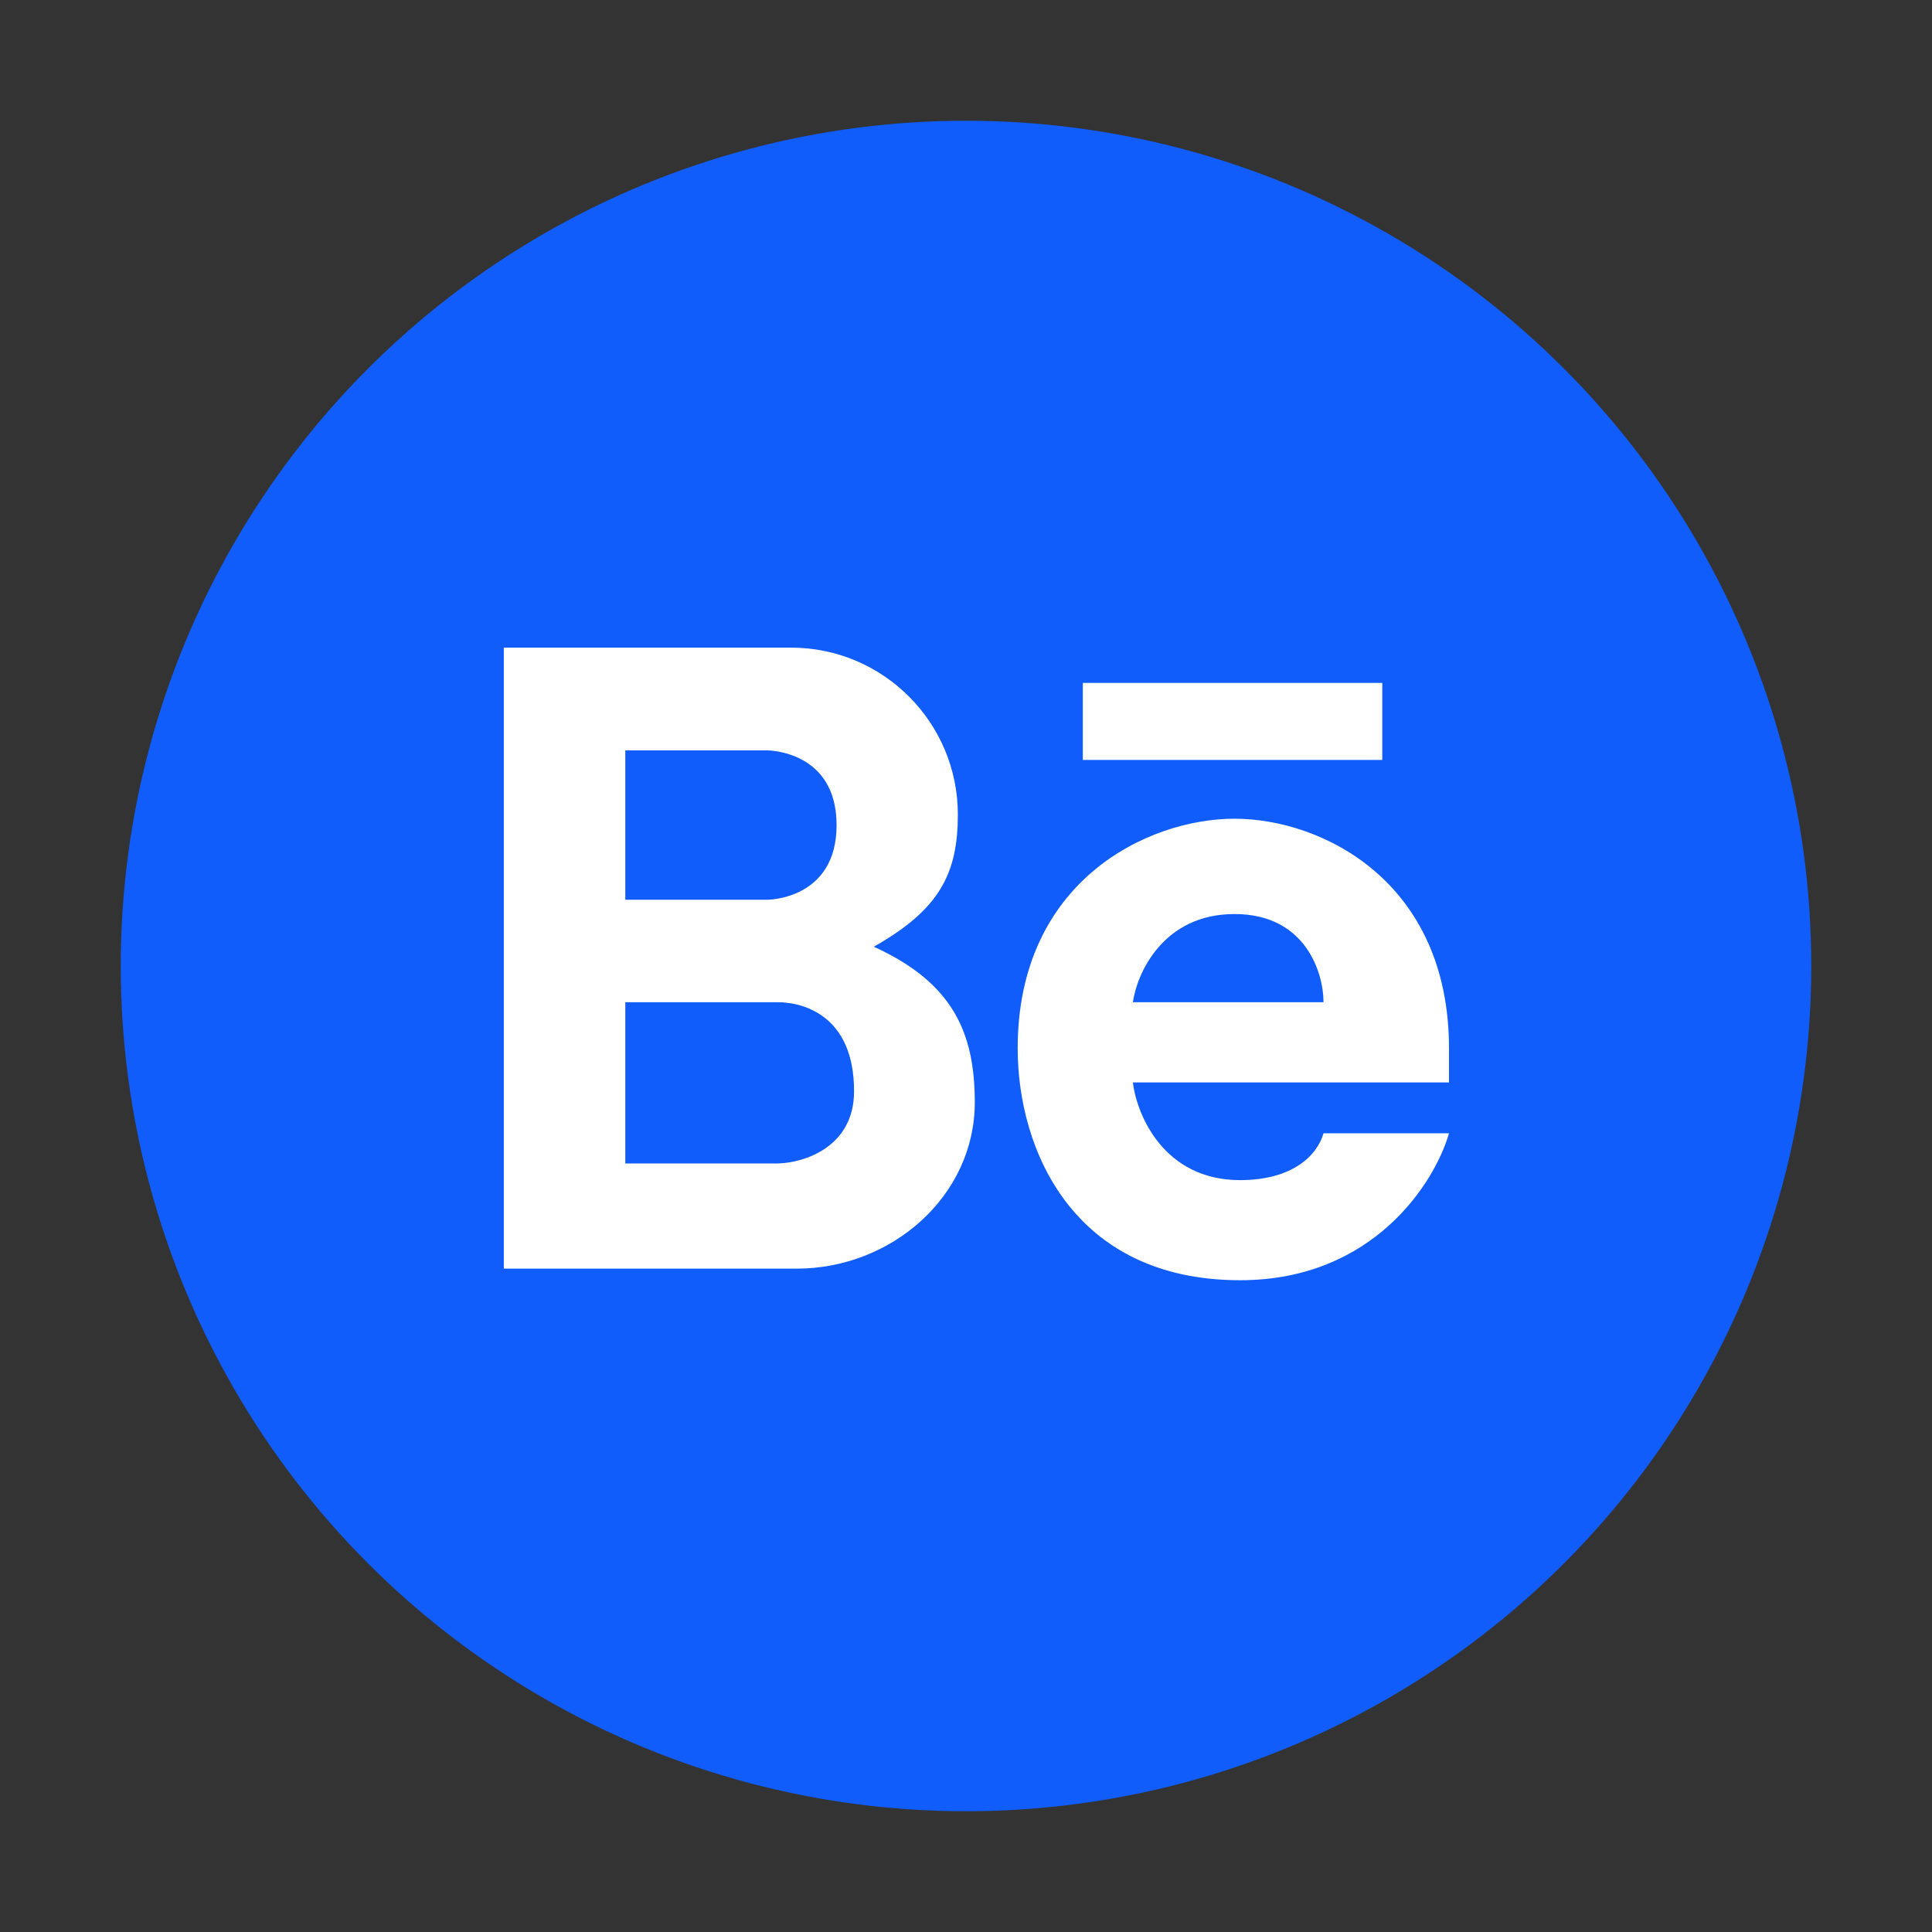
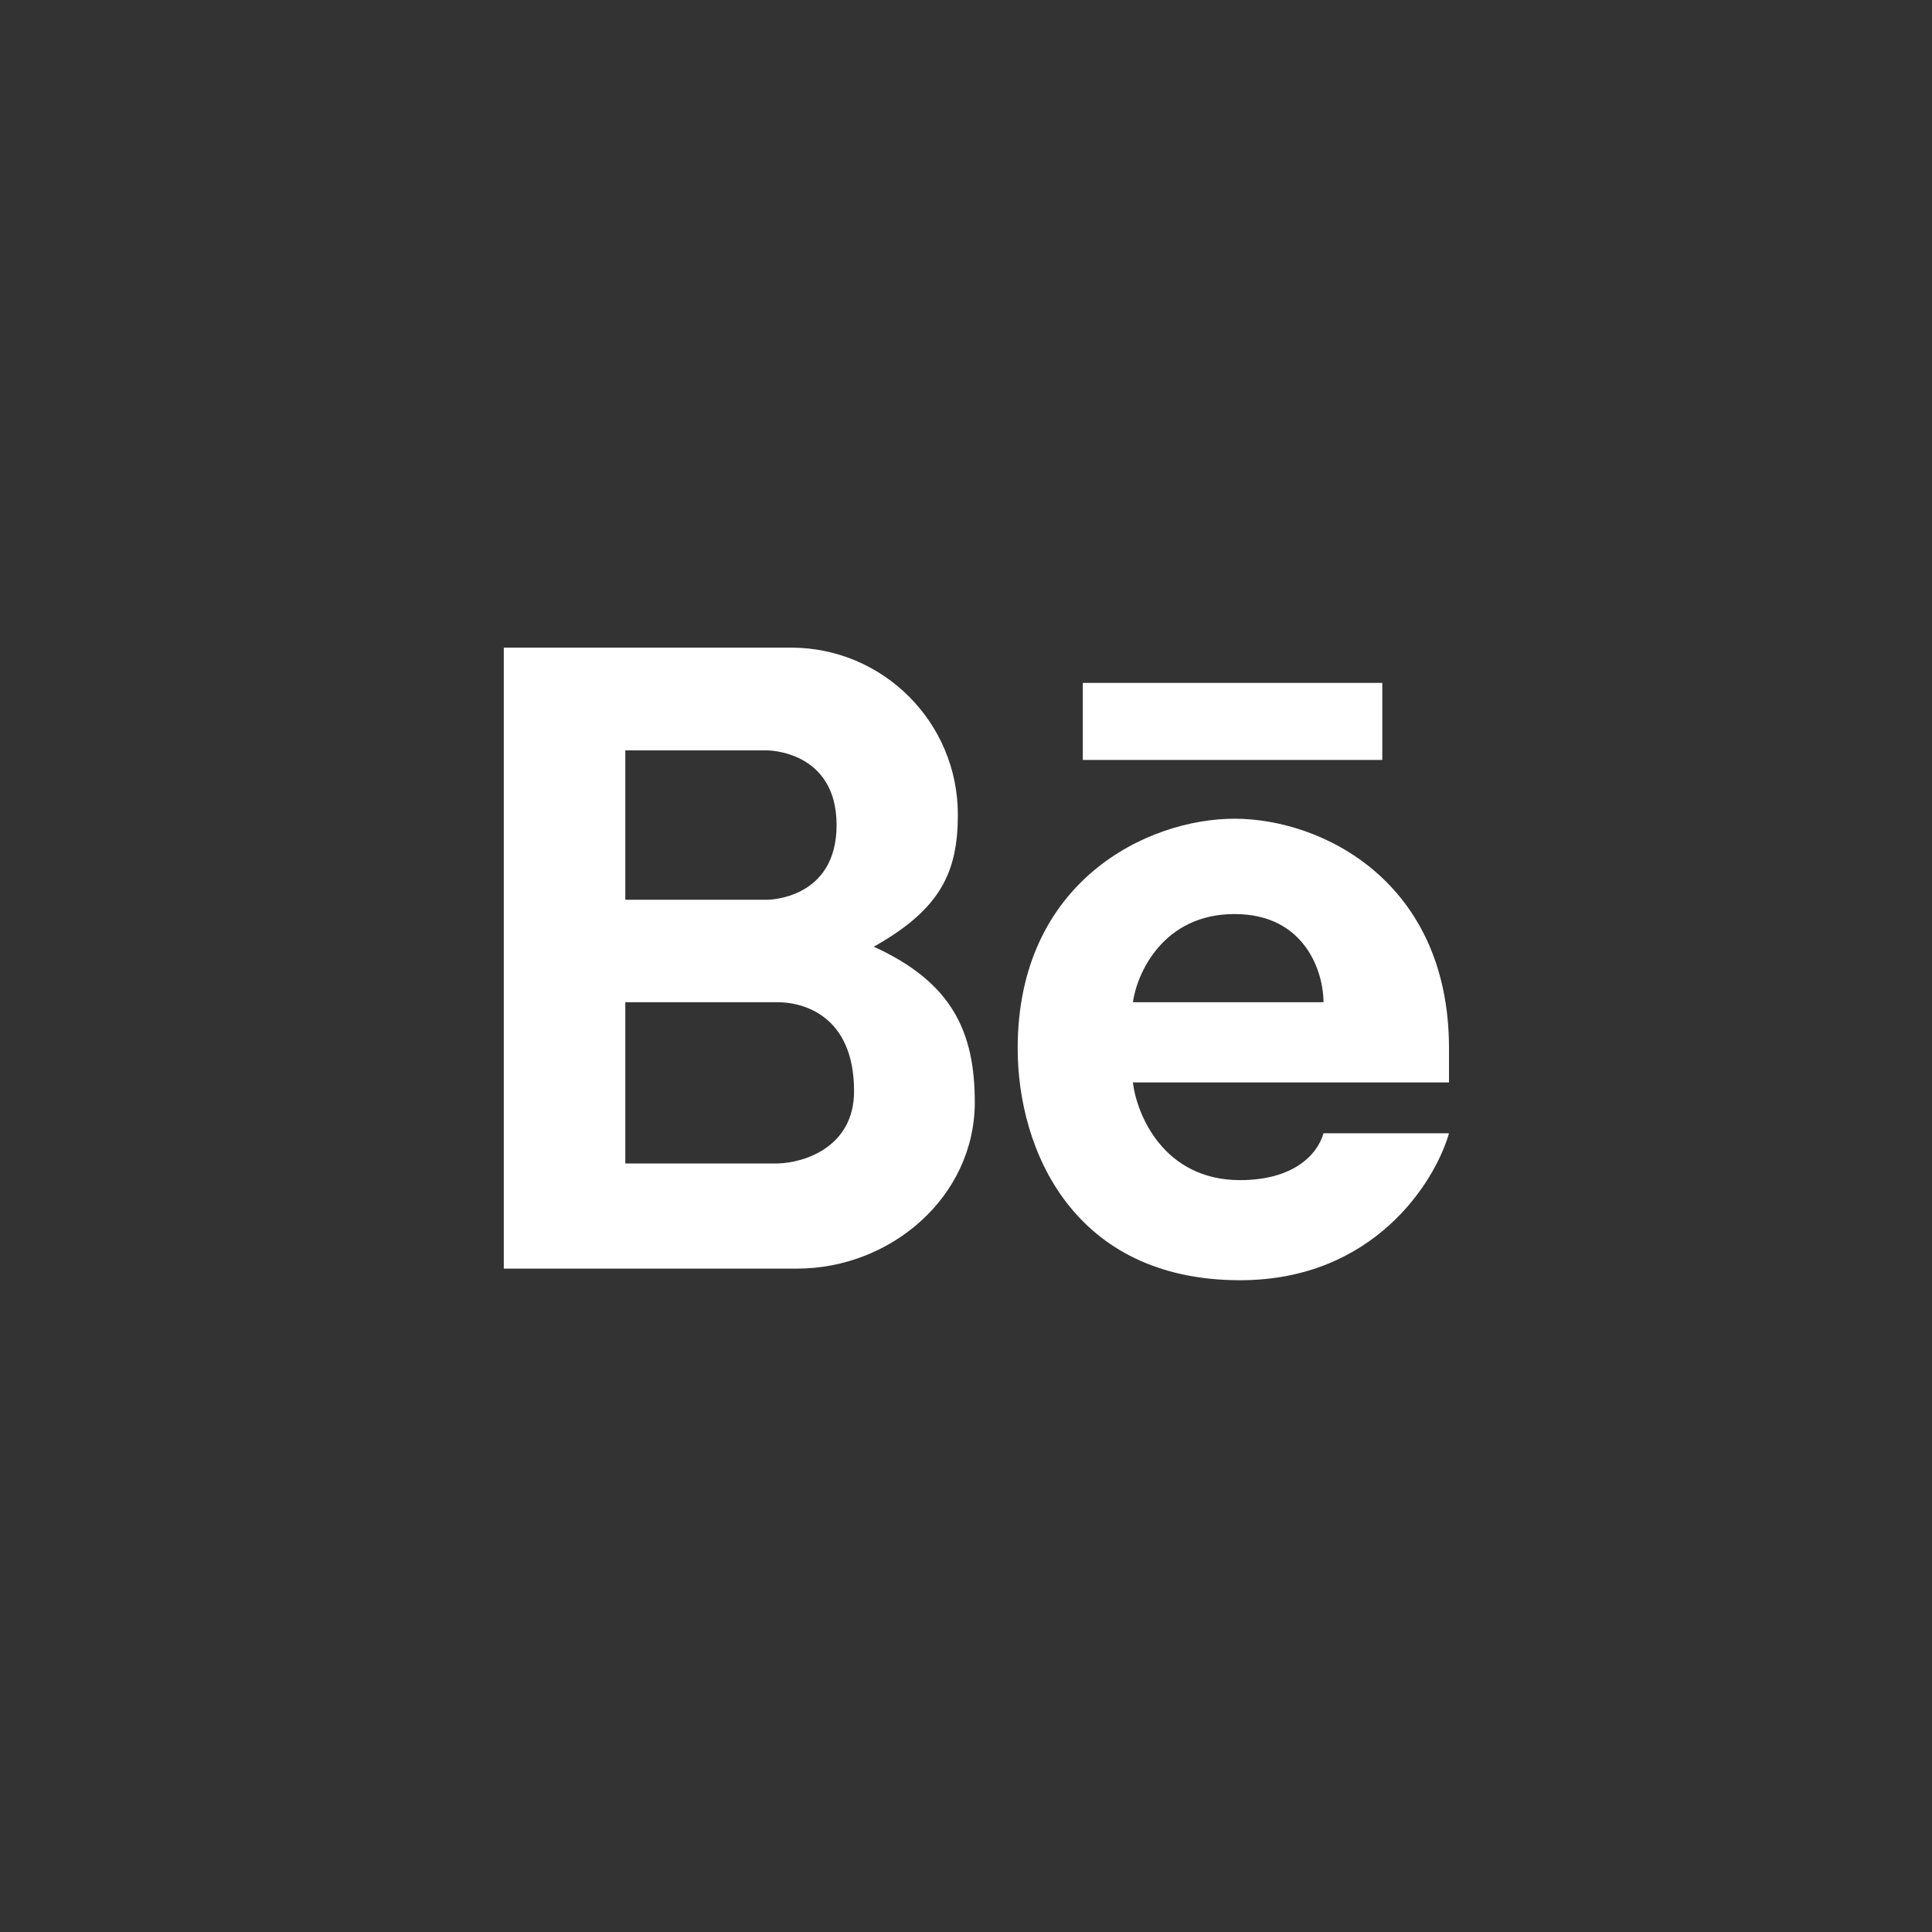
<svg xmlns="http://www.w3.org/2000/svg" width="64" height="64" viewBox="0 0 64 64" fill="none">
  <rect x="0" y="0" width="64" height="64" fill="#333333" stroke="none" />
-   <circle cx="32" cy="32" r="28" fill="#105DFB" />
  <path fill-rule="evenodd" clip-rule="evenodd" d="M16.689 42.025V21.453H26.2C29.254 21.453 31.73 23.929 31.73 26.984C31.73 28.925 31.134 30.127 28.945 31.361C31.564 32.554 32.291 34.208 32.291 36.515C32.291 39.635 29.519 42.025 26.398 42.025H16.689ZM20.714 24.858V29.805H25.424C25.424 29.805 27.713 29.805 27.713 27.332C27.713 24.858 25.424 24.858 25.424 24.858H20.714ZM20.714 38.541V33.2H25.766C26.581 33.2 28.292 33.62 28.292 36.147C28.292 38.02 26.608 38.523 25.766 38.541H20.714Z" fill="white" />
  <path fill-rule="evenodd" clip-rule="evenodd" d="M40.895 27.121C38.001 27.121 33.712 29.2 33.712 34.726C33.712 38.09 35.554 42.409 41.08 42.409C45.5 42.409 47.535 39.164 48 37.541H43.843C43.632 38.278 42.816 39.093 41.08 39.093C38.554 39.093 37.659 36.936 37.528 35.857H48V34.726C48 29.2 43.79 27.121 40.895 27.121ZM40.895 30.279C38.538 30.279 37.668 32.226 37.528 33.2H43.843C43.843 32.226 43.253 30.279 40.895 30.279Z" fill="white" />
  <path d="M35.87 22.622V25.174H45.79V22.622H35.87Z" fill="white" />
</svg>